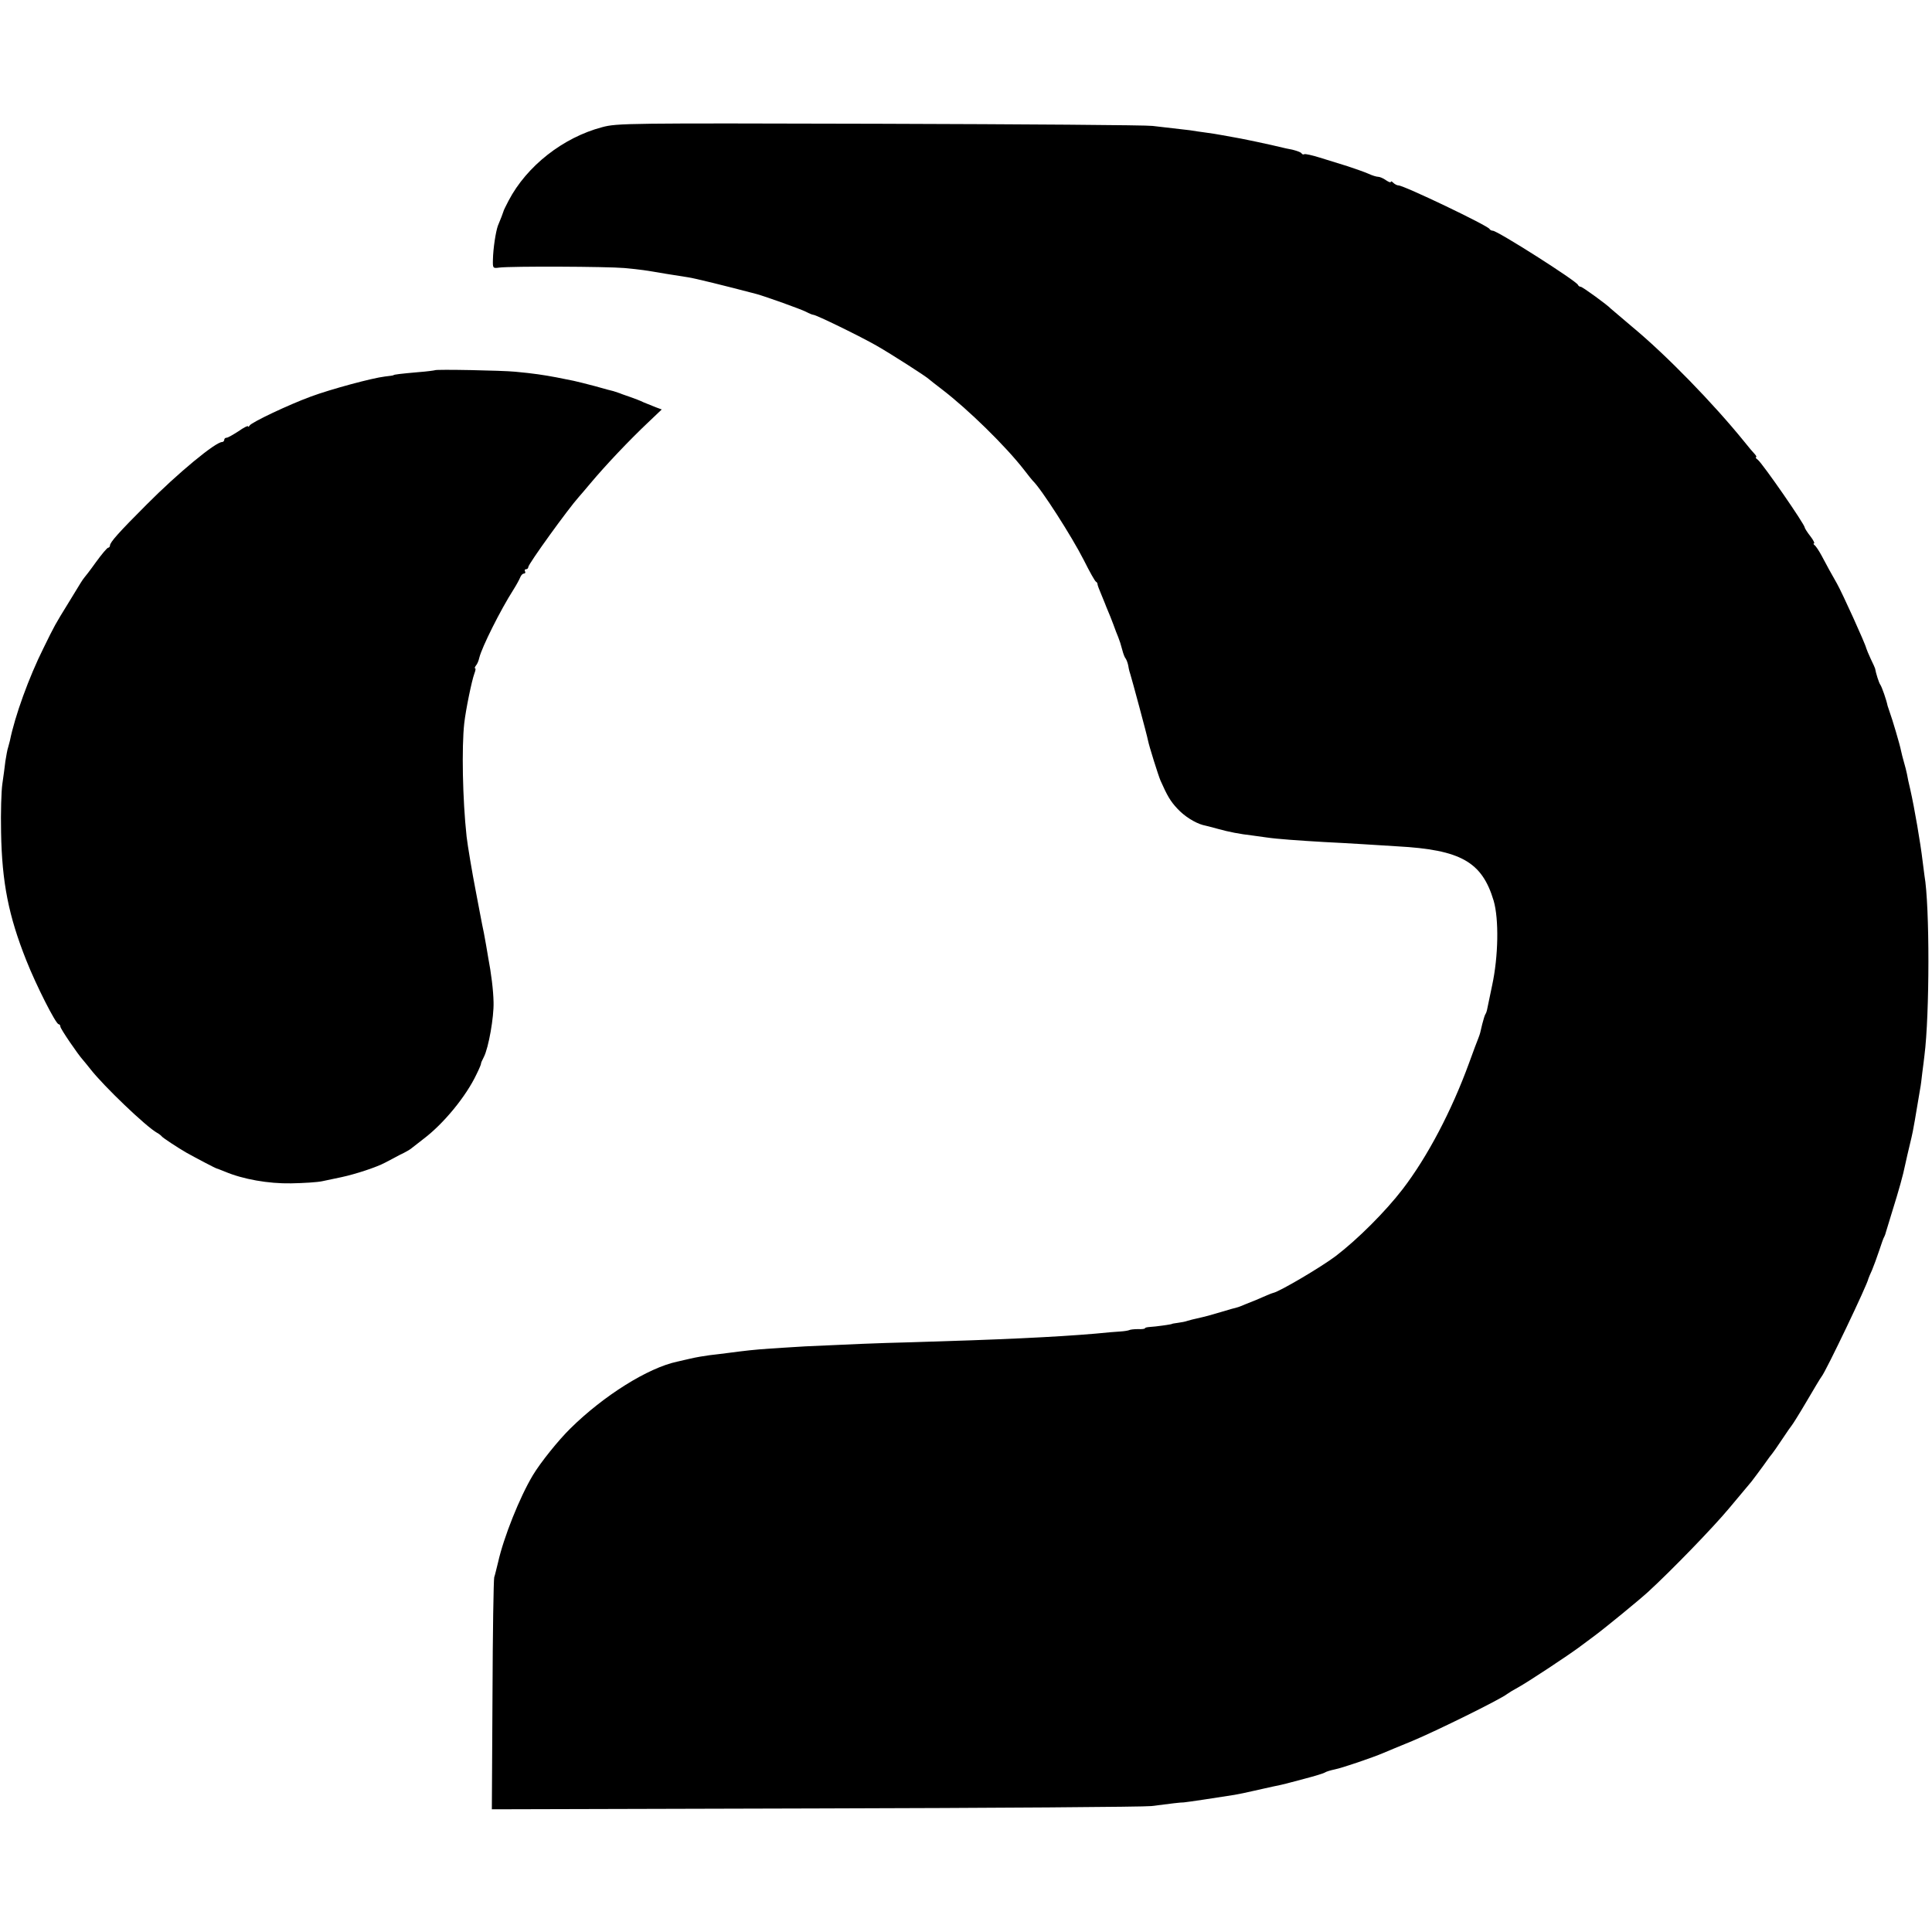
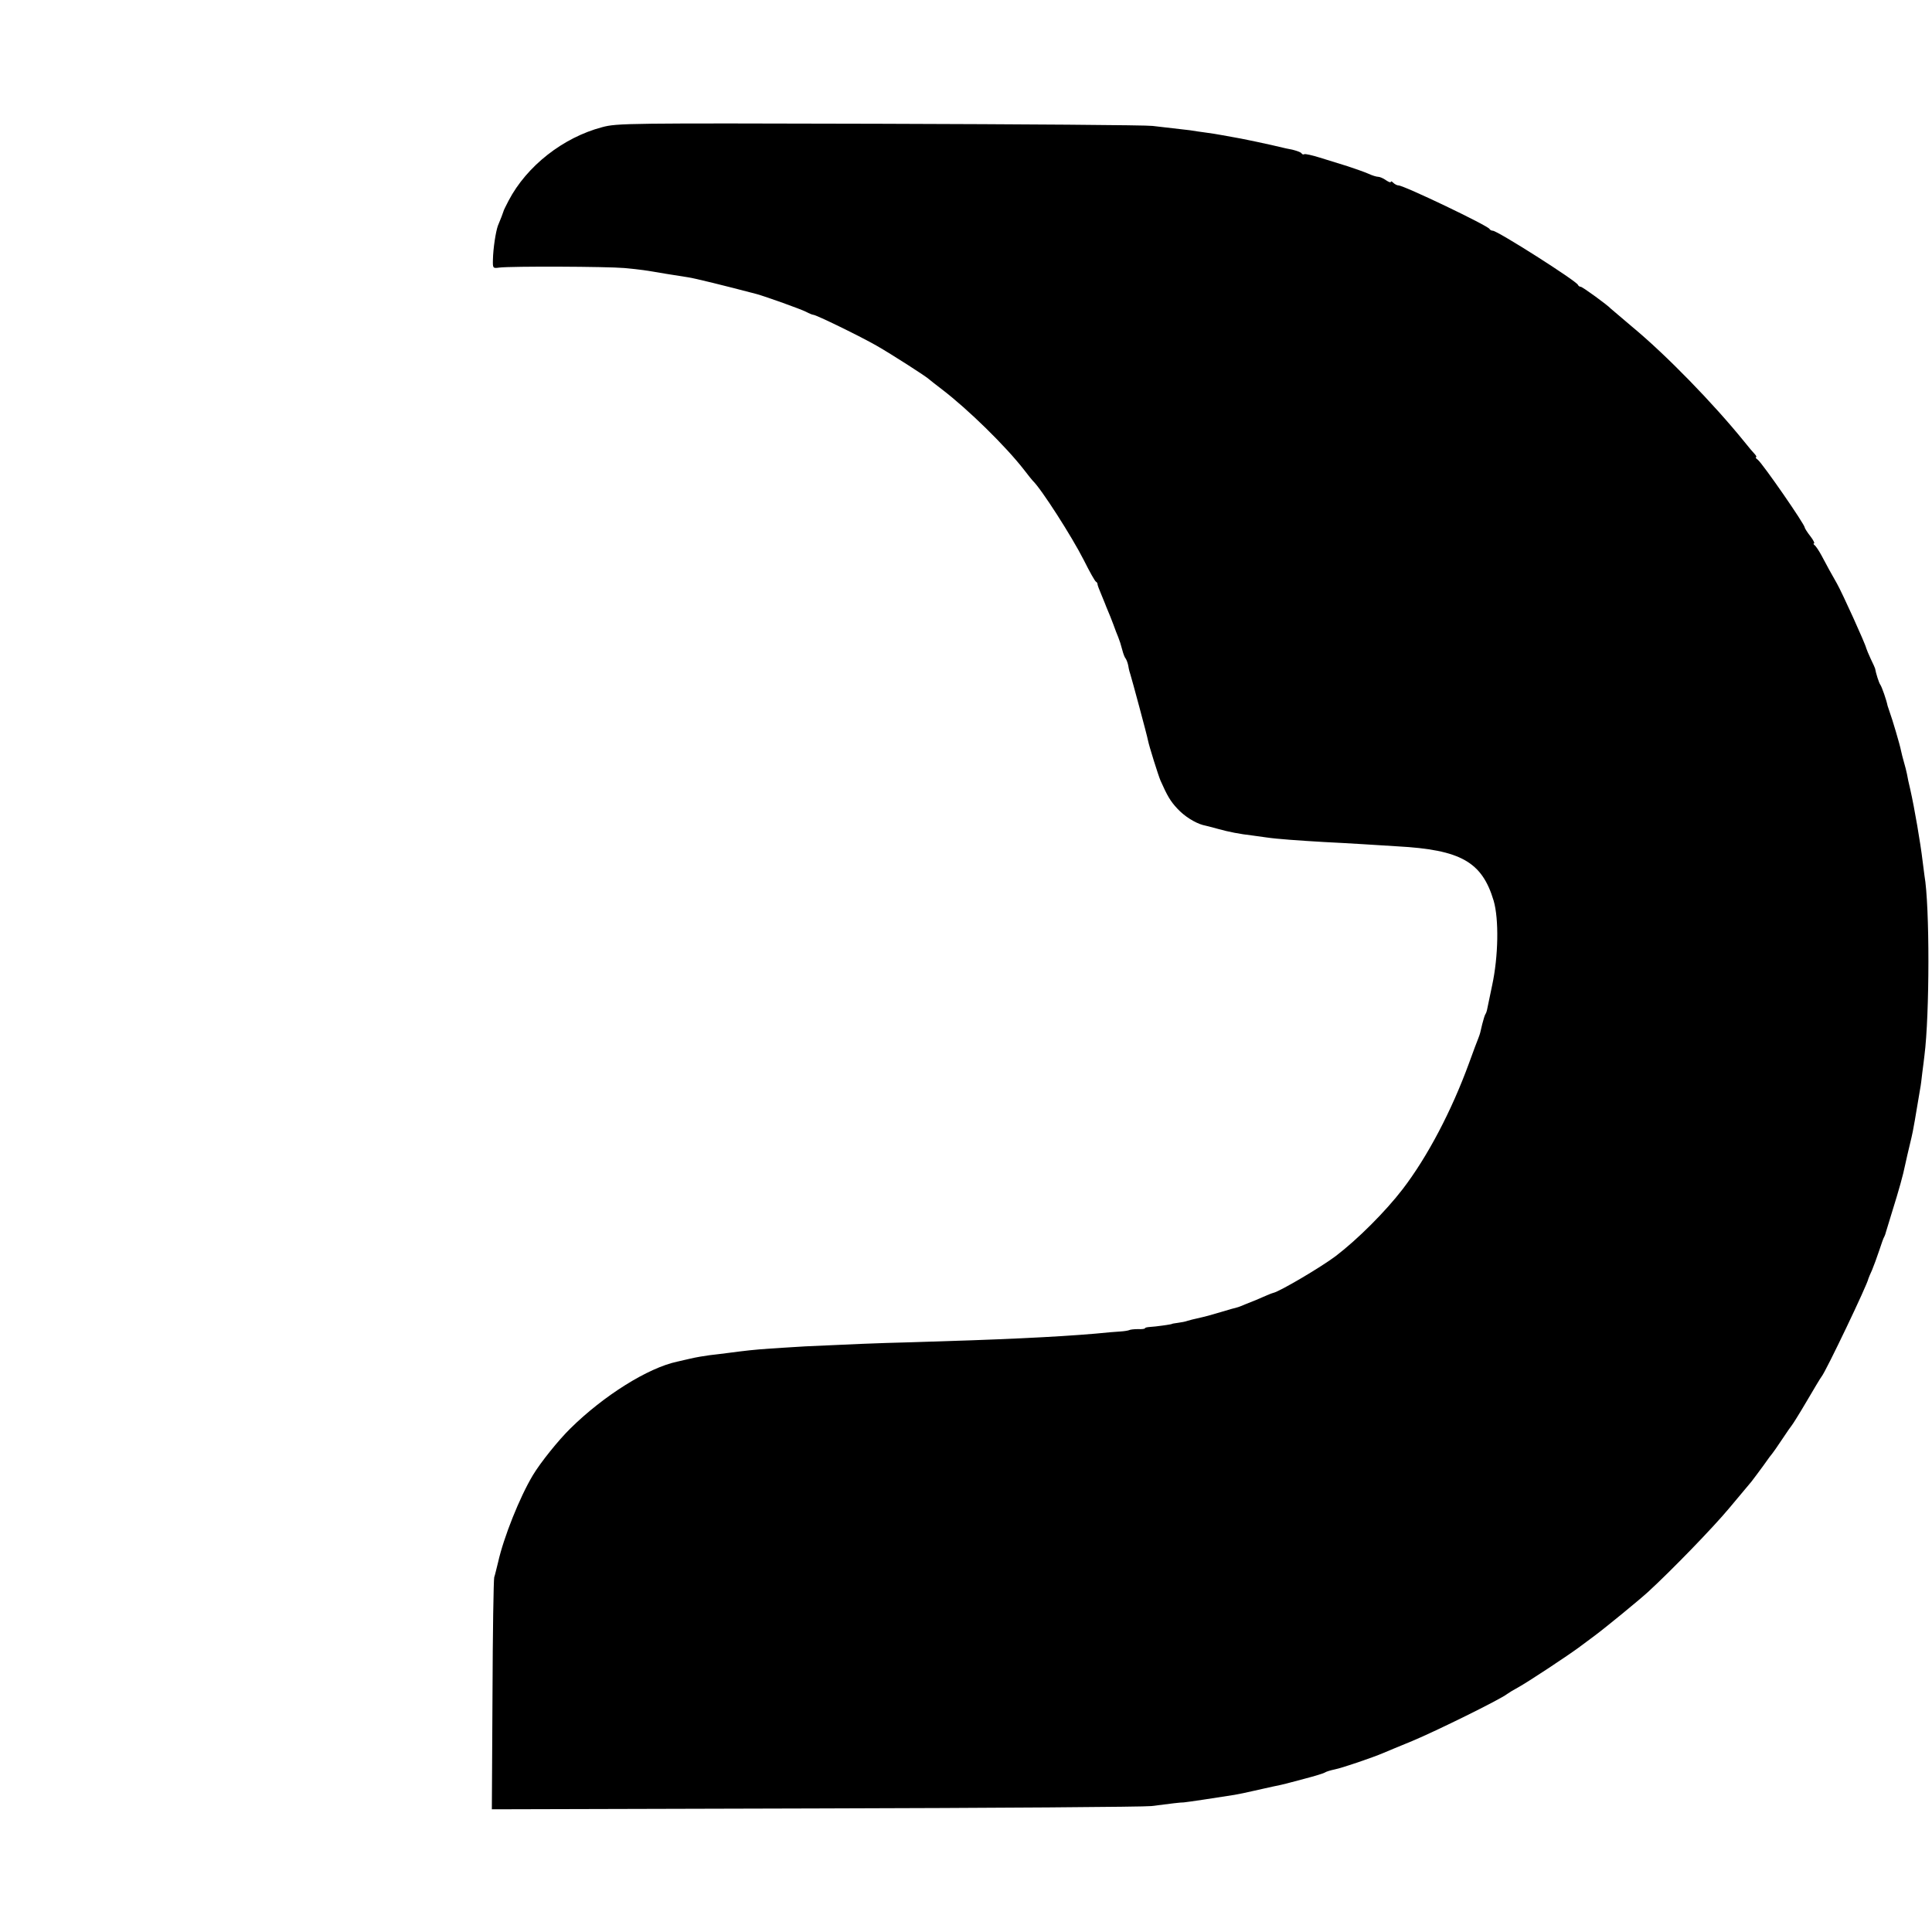
<svg xmlns="http://www.w3.org/2000/svg" version="1.0" width="896pt" height="896pt" viewBox="0 0 896 896" preserveAspectRatio="xMidYMid meet">
  <g transform="translate(0,896) scale(0.1,-0.1)" fill="#000000" stroke="none">
    <path d="M2792 8370 c-181 -48 -349 -180 -433 -340 -13 -25 -24 -47 -24 -50 -2 -7 -14 -39 -26 -67 -10 -28 -22 -105 -23 -158 -1 -39 0 -40 29 -36 57 7 500 5 580 -2 83 -8 89 -9 195 -27 36 -6 81 -13 101 -16 29 -4 171 -39 319 -78 43 -12 205 -70 228 -82 15 -8 30 -14 34 -14 13 0 220 -101 293 -143 65 -37 234 -145 245 -157 3 -3 30 -24 60 -47 120 -92 294 -262 380 -373 19 -25 37 -47 40 -50 39 -37 180 -257 236 -367 27 -54 52 -99 57 -101 4 -2 7 -7 7 -12 0 -4 8 -25 17 -46 9 -22 17 -41 18 -44 1 -3 6 -16 12 -30 6 -14 18 -43 26 -65 8 -22 18 -49 23 -60 10 -26 9 -25 19 -60 4 -16 11 -35 16 -40 4 -6 10 -22 12 -35 2 -14 7 -32 10 -40 5 -15 77 -281 81 -304 5 -26 48 -163 58 -186 31 -70 46 -96 78 -130 33 -36 82 -66 118 -76 10 -2 41 -10 70 -18 50 -14 101 -24 162 -31 14 -2 43 -6 65 -9 47 -7 146 -14 265 -21 47 -2 128 -7 180 -10 52 -3 124 -8 160 -10 295 -16 393 -72 447 -252 25 -86 22 -259 -7 -393 -12 -58 -23 -109 -24 -115 -1 -5 -4 -14 -8 -20 -3 -5 -9 -26 -14 -45 -10 -43 -9 -41 -18 -65 -5 -11 -24 -63 -43 -115 -81 -222 -193 -435 -308 -585 -80 -104 -208 -232 -310 -310 -69 -52 -259 -164 -290 -171 -5 -1 -28 -10 -50 -20 -22 -10 -42 -18 -45 -19 -3 -1 -18 -7 -35 -14 -16 -7 -34 -14 -40 -15 -5 -1 -37 -10 -70 -20 -57 -17 -68 -20 -116 -31 -11 -2 -29 -7 -40 -10 -10 -4 -31 -8 -47 -10 -15 -2 -27 -4 -27 -5 0 -2 -78 -13 -102 -14 -13 -1 -23 -3 -23 -6 0 -3 -15 -5 -32 -4 -18 0 -37 -2 -42 -5 -5 -2 -23 -5 -40 -6 -17 -1 -69 -5 -116 -10 -187 -16 -444 -28 -855 -40 -162 -4 -274 -9 -490 -19 -38 -2 -110 -7 -160 -10 -85 -6 -109 -9 -202 -21 -21 -3 -58 -7 -82 -10 -24 -3 -65 -10 -90 -16 -25 -6 -53 -12 -61 -14 -135 -29 -340 -157 -495 -310 -55 -54 -138 -157 -174 -217 -61 -102 -135 -287 -161 -403 -7 -27 -14 -59 -18 -70 -3 -11 -7 -258 -8 -548 l-3 -528 1502 4 c826 2 1527 7 1557 11 93 12 134 17 150 17 14 1 161 23 235 35 17 3 58 11 91 19 34 8 73 16 85 19 49 10 69 15 150 37 46 12 89 25 94 29 6 4 26 10 45 14 32 6 176 55 225 76 11 5 72 30 135 56 108 45 407 192 440 218 8 6 31 20 50 30 47 26 224 143 280 184 25 19 58 43 74 55 50 37 205 164 249 204 109 100 301 298 376 388 46 55 92 110 103 123 10 13 35 46 56 75 20 29 39 54 42 57 3 3 23 32 45 65 22 33 42 62 45 65 3 3 34 52 68 110 34 58 65 110 70 116 19 22 214 430 217 454 1 3 8 21 17 40 8 19 23 60 33 90 10 30 20 60 24 65 3 6 6 15 7 20 2 6 15 48 29 95 31 99 51 170 61 220 5 22 11 51 29 125 5 17 22 115 40 225 3 14 7 48 10 75 4 28 8 64 10 80 24 187 25 694 0 835 -2 14 -6 45 -9 70 -9 77 -37 242 -57 330 -6 25 -13 56 -15 70 -3 14 -9 39 -14 55 -5 17 -11 41 -14 55 -4 23 -40 145 -53 180 -3 8 -7 20 -9 27 -5 26 -27 89 -34 98 -6 8 -20 52 -24 75 -1 3 -9 22 -20 44 -10 21 -19 44 -21 50 -4 20 -112 258 -136 300 -21 36 -51 91 -72 131 -12 22 -26 43 -32 47 -5 4 -6 8 -2 8 4 0 -3 15 -17 33 -15 19 -26 37 -26 40 0 15 -194 295 -218 315 -9 6 -12 12 -8 12 4 0 1 6 -6 14 -7 7 -29 33 -48 57 -145 179 -362 402 -520 533 -52 44 -97 82 -100 85 -13 15 -131 101 -139 101 -5 0 -11 4 -13 9 -7 18 -373 251 -395 251 -6 0 -13 4 -15 8 -6 15 -397 202 -422 202 -6 0 -17 5 -24 12 -7 7 -12 9 -12 4 0 -4 -10 0 -22 8 -12 9 -29 16 -36 16 -8 0 -28 6 -45 14 -18 8 -61 23 -97 35 -36 11 -94 29 -129 40 -35 11 -67 18 -72 16 -4 -3 -10 -1 -13 4 -3 5 -23 12 -43 17 -21 4 -40 8 -43 9 -56 14 -203 45 -237 50 -12 2 -34 6 -50 9 -15 3 -47 8 -70 11 -23 3 -57 8 -75 11 -18 2 -53 6 -78 9 -25 3 -67 8 -95 11 -27 4 -597 8 -1265 10 -1172 3 -1218 3 -1288 -16z" />
-     <path d="M2017 7243 c-2 -1 -37 -6 -78 -9 -79 -7 -114 -11 -114 -14 0 -1 -18 -4 -39 -6 -60 -7 -252 -59 -344 -93 -106 -39 -274 -119 -284 -134 -4 -7 -8 -8 -8 -4 0 4 -20 -6 -44 -23 -25 -16 -49 -30 -55 -30 -6 0 -11 -4 -11 -10 0 -5 -5 -10 -10 -10 -31 0 -206 -145 -350 -290 -128 -128 -170 -175 -170 -190 0 -5 -4 -10 -8 -10 -5 0 -30 -30 -57 -67 -27 -38 -52 -70 -55 -73 -3 -3 -10 -14 -17 -25 -7 -11 -31 -51 -55 -90 -64 -104 -63 -102 -116 -210 -68 -136 -133 -316 -156 -430 -1 -5 -5 -19 -8 -30 -4 -11 -9 -40 -13 -65 -3 -25 -9 -72 -14 -105 -5 -33 -8 -134 -6 -225 4 -233 35 -388 117 -594 45 -114 137 -296 150 -296 4 0 8 -5 8 -11 0 -10 82 -130 105 -155 5 -6 21 -25 35 -43 60 -77 258 -267 309 -295 9 -5 18 -12 21 -16 5 -7 75 -53 115 -76 45 -25 136 -73 140 -73 3 -1 20 -7 39 -15 83 -35 201 -56 306 -54 57 1 123 5 145 10 22 5 63 13 90 19 65 14 162 46 201 67 18 9 49 26 70 37 22 10 44 23 49 27 6 5 32 25 59 46 94 71 198 198 246 300 13 26 22 48 21 50 -1 1 5 15 13 30 22 43 47 185 45 254 -1 56 -11 135 -25 208 -2 14 -7 40 -10 59 -3 18 -8 43 -10 55 -3 11 -11 55 -19 96 -8 41 -16 86 -19 100 -15 76 -38 213 -42 250 -19 175 -23 415 -11 525 7 63 35 199 47 231 5 13 7 24 4 24 -4 0 -2 6 3 13 6 6 13 23 16 37 12 49 98 221 158 315 14 22 28 48 32 58 3 9 11 17 17 17 6 0 8 5 5 10 -3 6 -1 10 4 10 6 0 11 4 11 10 0 14 184 269 235 326 6 6 29 34 52 61 73 87 181 201 271 286 l61 58 -27 10 c-15 6 -40 16 -57 23 -16 8 -43 18 -60 24 -16 6 -39 13 -50 18 -11 4 -24 8 -30 10 -5 1 -44 11 -85 23 -41 11 -86 22 -100 25 -14 3 -50 10 -80 16 -59 11 -104 18 -190 26 -60 6 -369 12 -373 7z" />
  </g>
</svg>